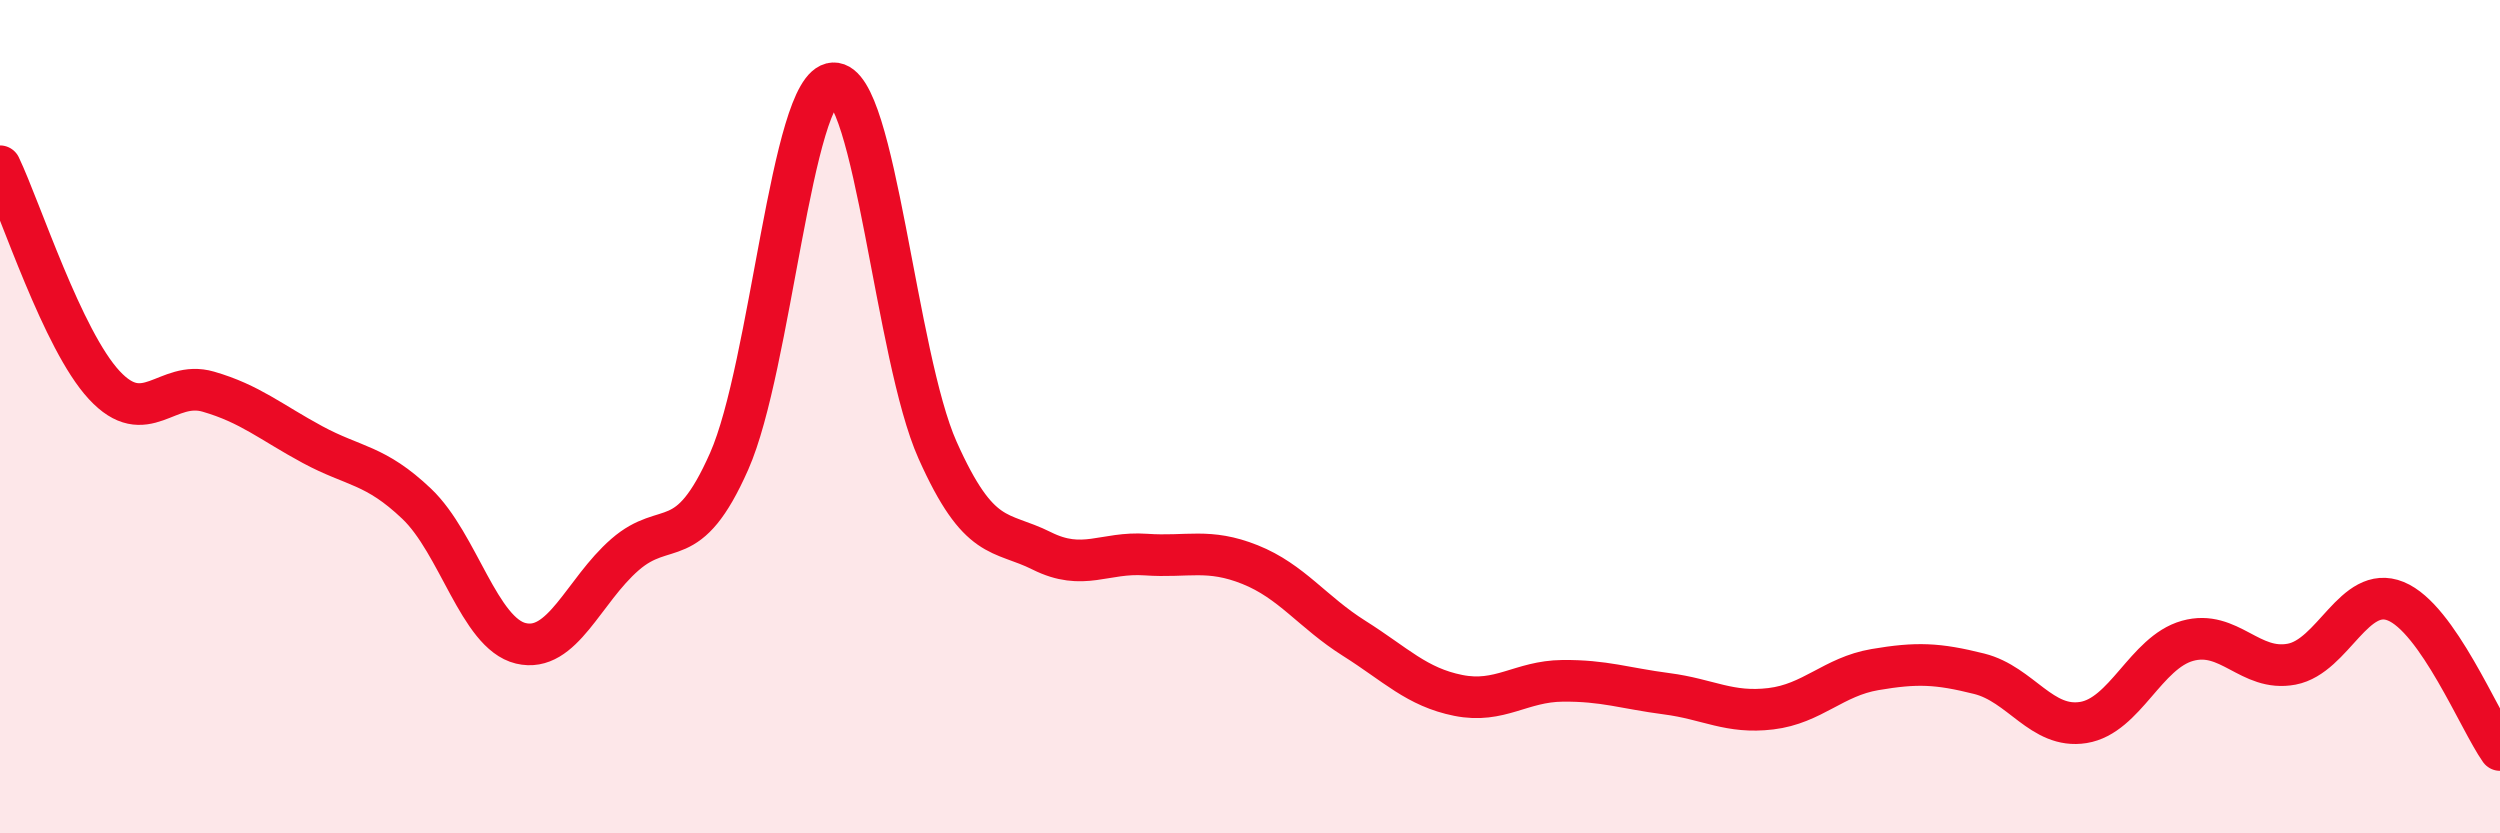
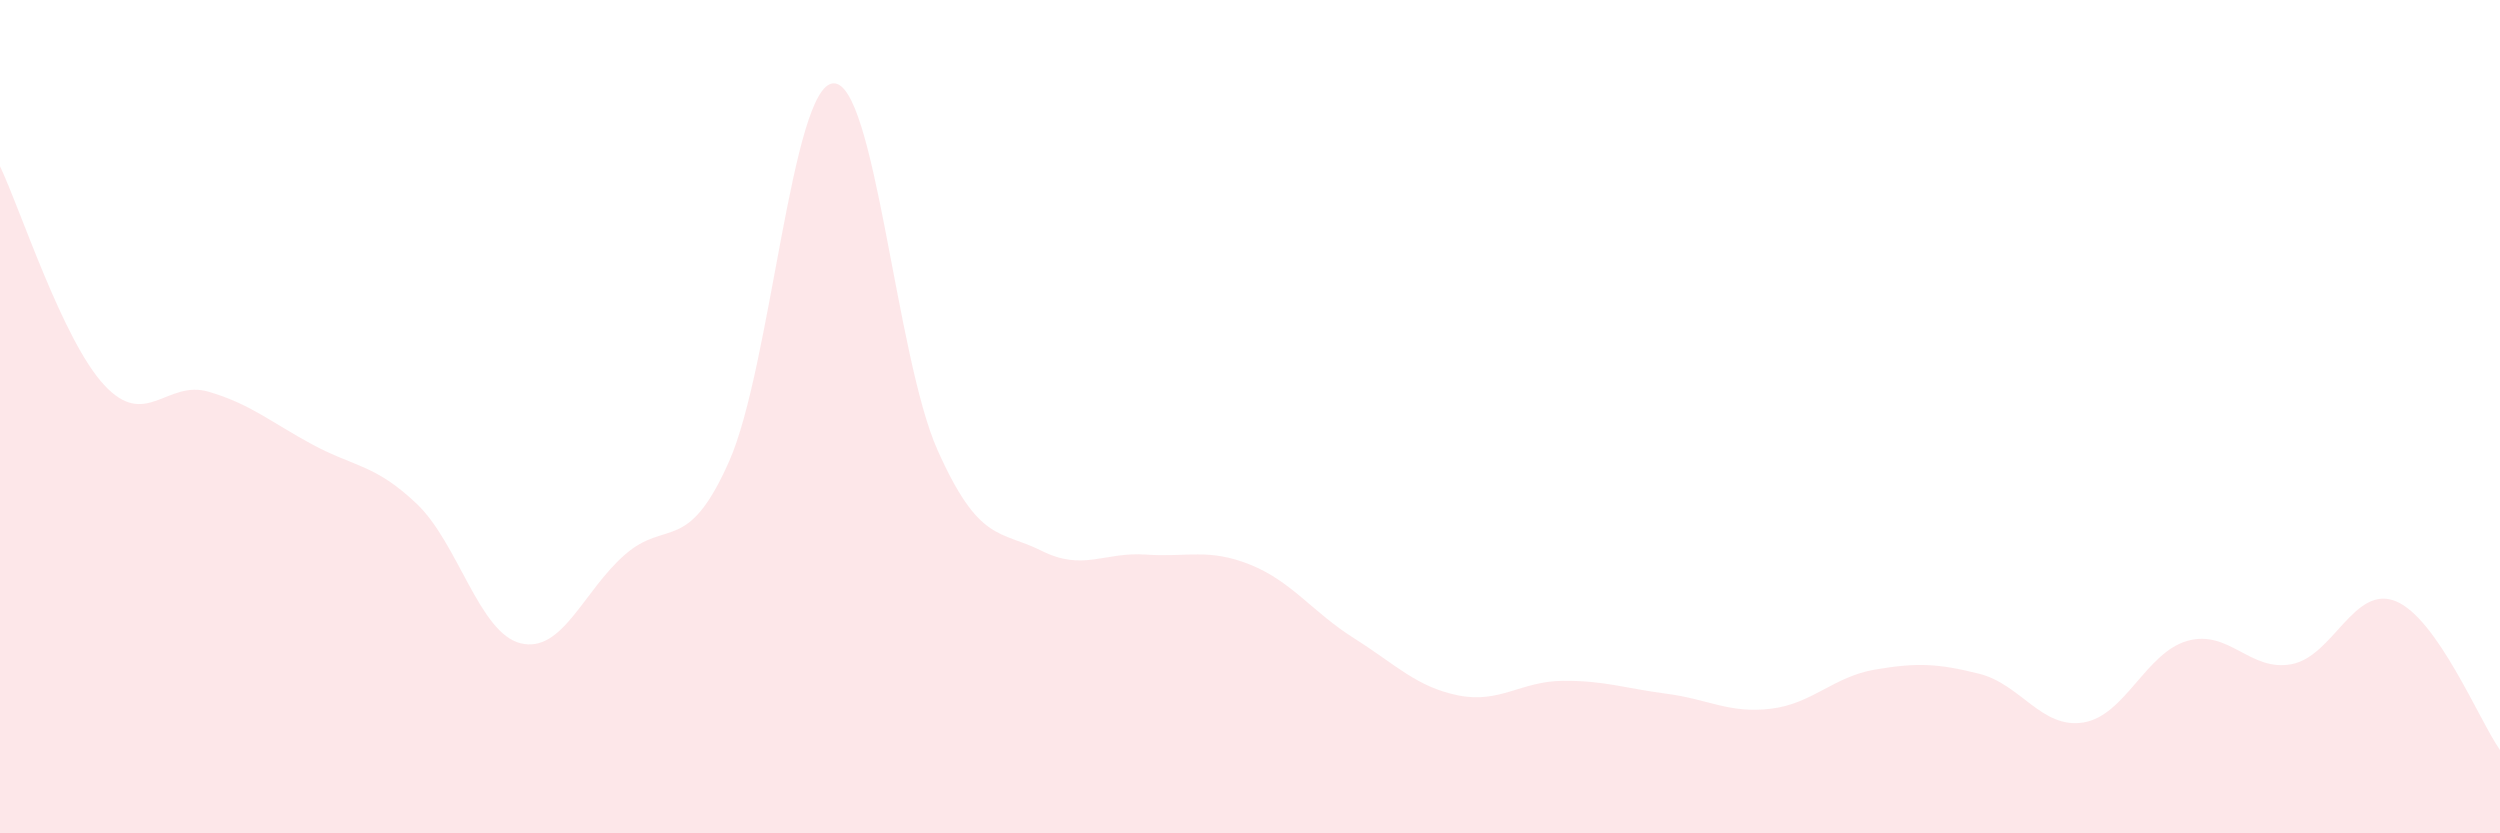
<svg xmlns="http://www.w3.org/2000/svg" width="60" height="20" viewBox="0 0 60 20">
  <path d="M 0,3.99 C 0.5,5.04 1.5,8.16 2.5,9.24 C 3.5,10.32 4,9.11 5,9.4 C 6,9.69 6.5,10.13 7.5,10.67 C 8.5,11.21 9,11.14 10,12.09 C 11,13.04 11.5,15.2 12.5,15.44 C 13.5,15.68 14,14.18 15,13.31 C 16,12.44 16.5,13.33 17.5,11.07 C 18.5,8.81 19,2.05 20,2 C 21,1.95 21.5,8.56 22.5,10.8 C 23.5,13.04 24,12.72 25,13.22 C 26,13.72 26.5,13.24 27.5,13.31 C 28.5,13.38 29,13.15 30,13.55 C 31,13.95 31.5,14.69 32.5,15.32 C 33.5,15.95 34,16.49 35,16.69 C 36,16.89 36.5,16.35 37.5,16.34 C 38.5,16.33 39,16.52 40,16.65 C 41,16.78 41.5,17.13 42.5,17.01 C 43.5,16.89 44,16.24 45,16.07 C 46,15.9 46.5,15.92 47.5,16.17 C 48.5,16.42 49,17.5 50,17.34 C 51,17.18 51.5,15.66 52.5,15.38 C 53.5,15.1 54,16.13 55,15.94 C 56,15.75 56.5,14.02 57.5,14.43 C 58.5,14.84 59.5,17.29 60,18L60 20L0 20Z" fill="#EB0A25" opacity="0.1" stroke-linecap="round" stroke-linejoin="round" />
-   <path d="M 0,3.99 C 0.5,5.04 1.5,8.16 2.5,9.24 C 3.5,10.32 4,9.11 5,9.4 C 6,9.69 6.5,10.13 7.5,10.67 C 8.5,11.21 9,11.14 10,12.09 C 11,13.04 11.5,15.2 12.5,15.44 C 13.5,15.68 14,14.18 15,13.31 C 16,12.44 16.5,13.33 17.5,11.07 C 18.5,8.81 19,2.05 20,2 C 21,1.95 21.5,8.56 22.5,10.8 C 23.5,13.04 24,12.72 25,13.22 C 26,13.72 26.5,13.24 27.5,13.31 C 28.5,13.38 29,13.15 30,13.55 C 31,13.95 31.5,14.69 32.5,15.32 C 33.5,15.95 34,16.49 35,16.69 C 36,16.89 36.5,16.35 37.5,16.34 C 38.5,16.33 39,16.52 40,16.65 C 41,16.78 41.5,17.13 42.5,17.01 C 43.5,16.89 44,16.24 45,16.07 C 46,15.9 46.5,15.92 47.5,16.17 C 48.5,16.42 49,17.5 50,17.34 C 51,17.18 51.5,15.66 52.5,15.38 C 53.5,15.1 54,16.13 55,15.94 C 56,15.75 56.5,14.02 57.5,14.43 C 58.5,14.84 59.5,17.29 60,18" stroke="#EB0A25" stroke-width="1" fill="none" stroke-linecap="round" stroke-linejoin="round" />
</svg>